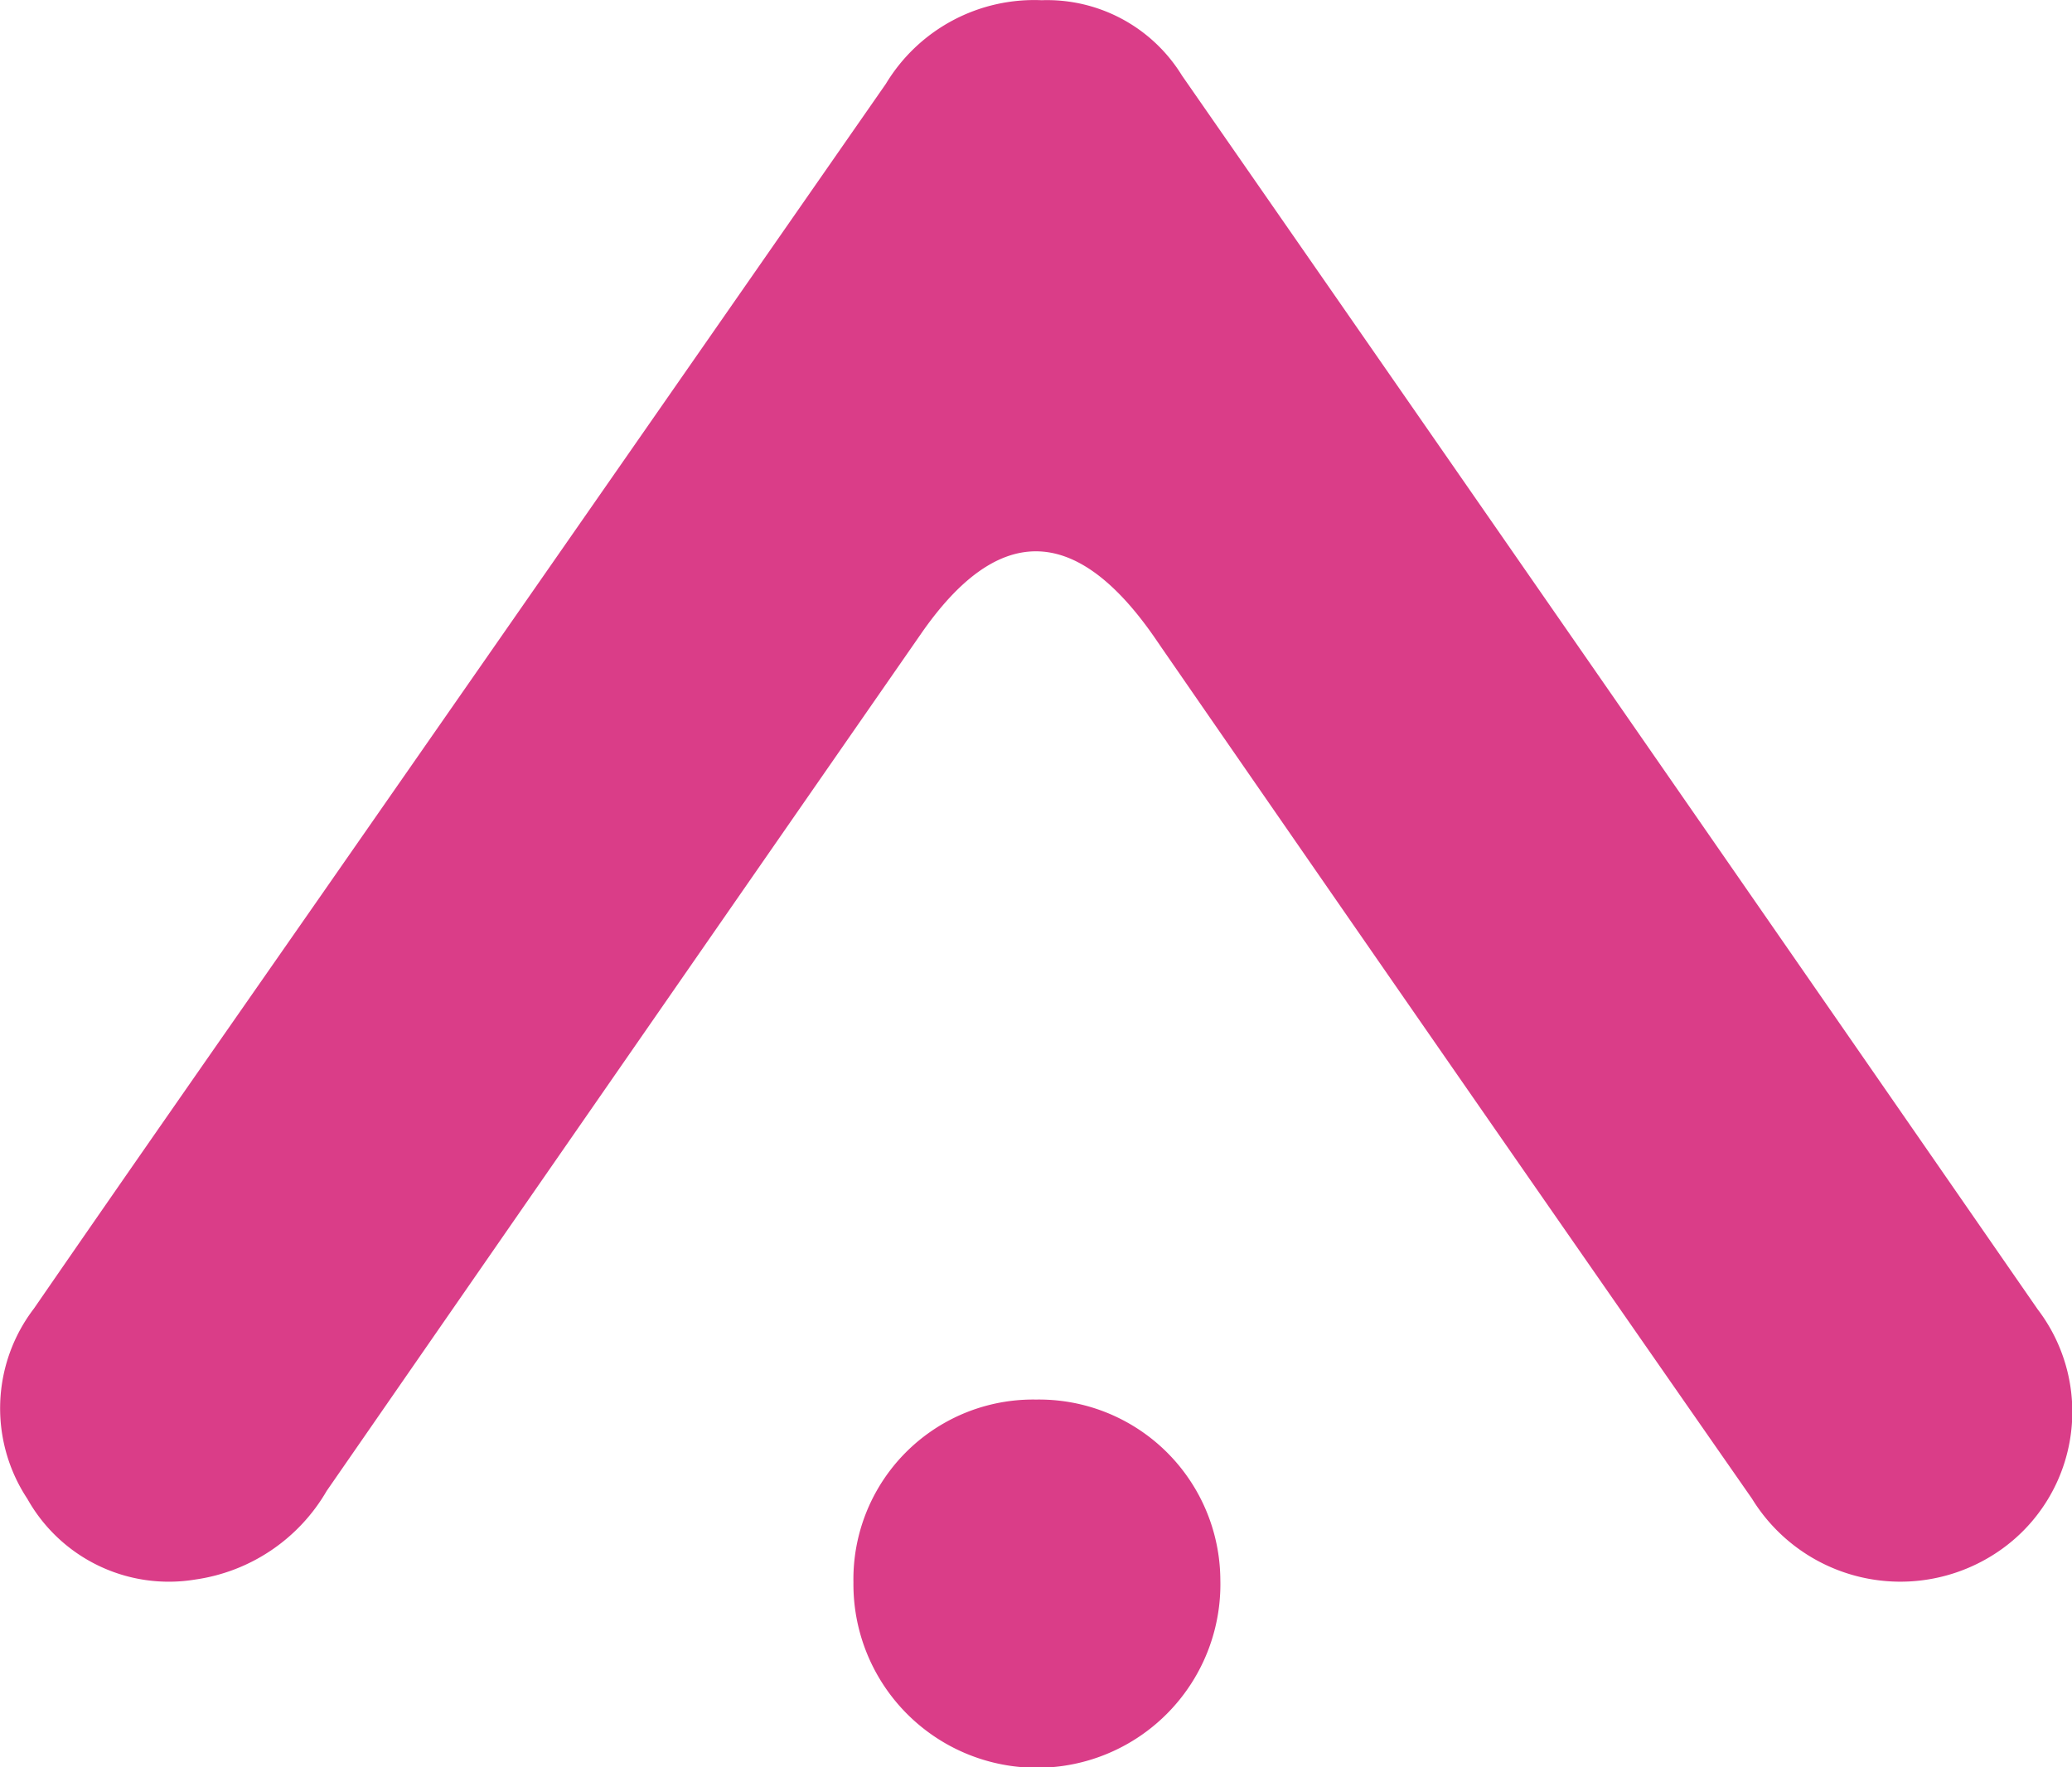
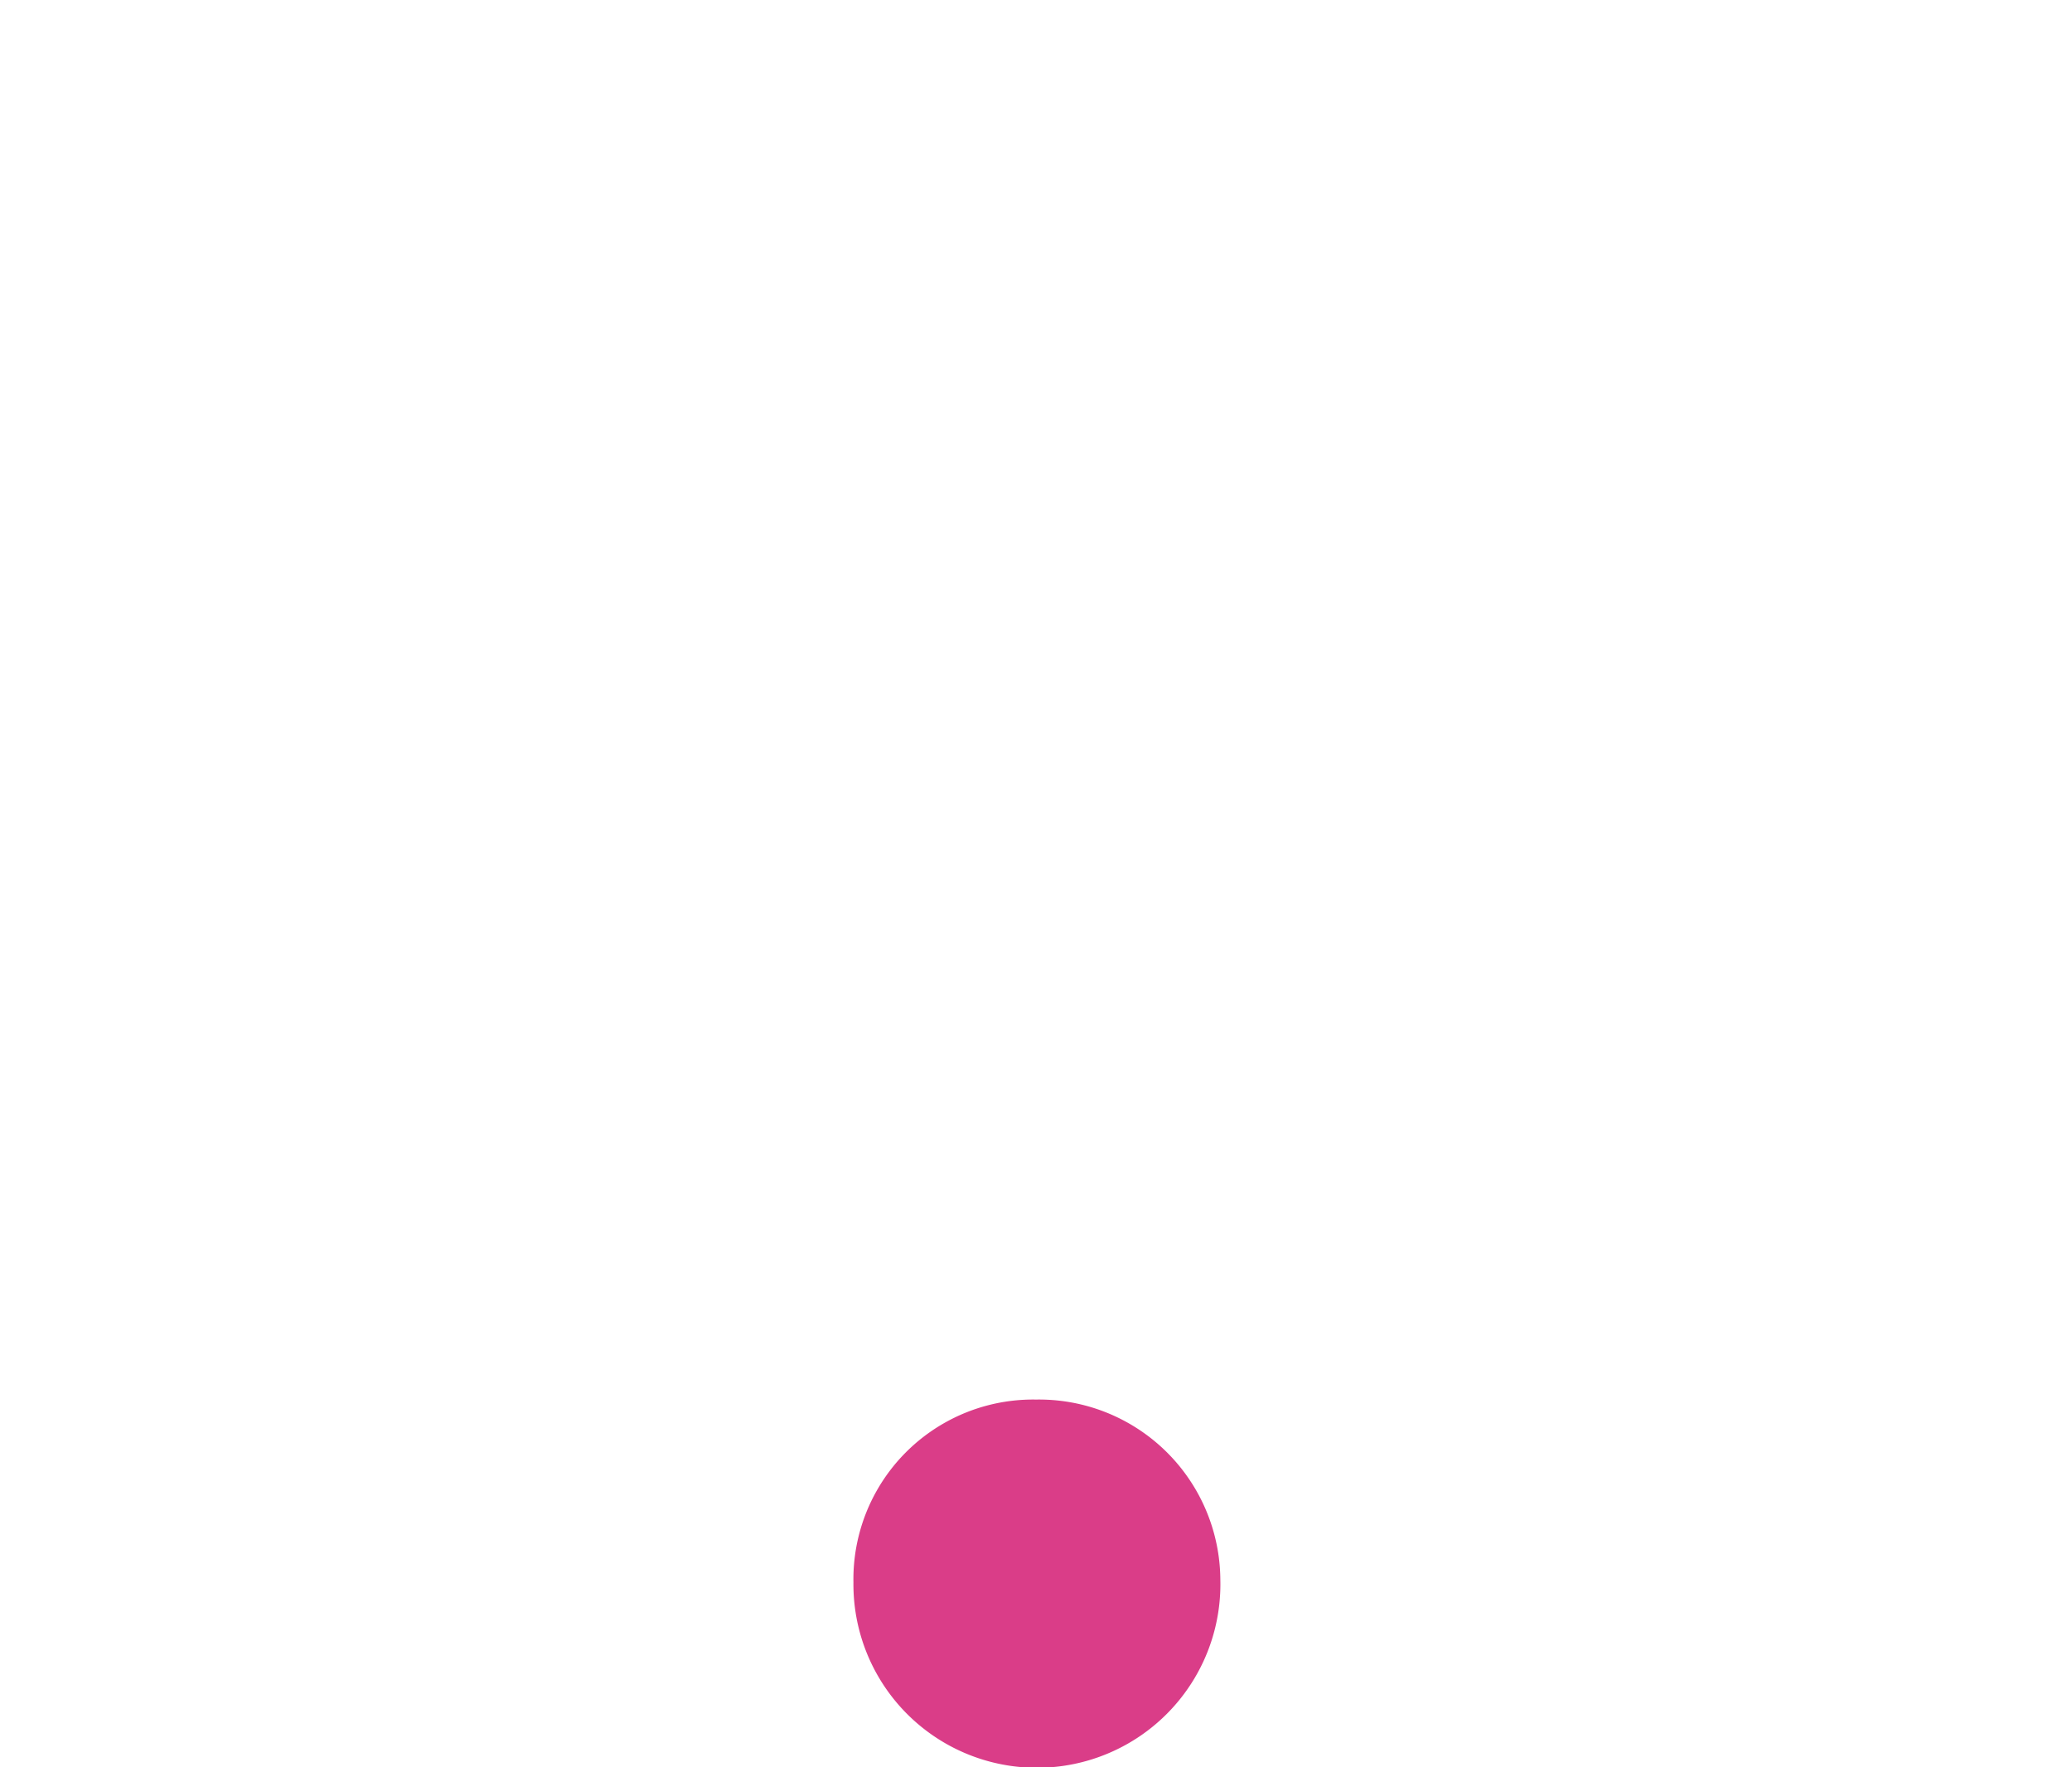
<svg xmlns="http://www.w3.org/2000/svg" width="62.978" height="53.71" viewBox="0 0 62.978 53.71">
  <g transform="translate(0)">
-     <path d="M2039.222,766.172a4.811,4.811,0,0,1,4.252,2.29q13.02,18.74,26.008,37.5a5.133,5.133,0,0,1-1.227,7.383,5.292,5.292,0,0,1-7.457-1.629q-8.976-12.884-17.9-25.8c-.112-.161-.22-.324-.333-.483q-3.552-5.02-7.025,0-9.039,13.018-18.062,26.048a5.513,5.513,0,0,1-3.991,2.694,4.928,4.928,0,0,1-5.106-2.45,4.987,4.987,0,0,1,.2-5.788c2.887-4.188,5.8-8.358,8.709-12.533q8.595-12.345,17.185-24.692a5.264,5.264,0,0,1,4.747-2.539" transform="translate(-2007.548 -766.166)" fill="#da3d88" />
    <path d="M2070.055,859.615a5.511,5.511,0,0,1,5.627,5.476,5.577,5.577,0,1,1-11.152.082,5.462,5.462,0,0,1,5.525-5.559" transform="translate(-2038.59 -817.075)" fill="#da3d88" />
  </g>
</svg>